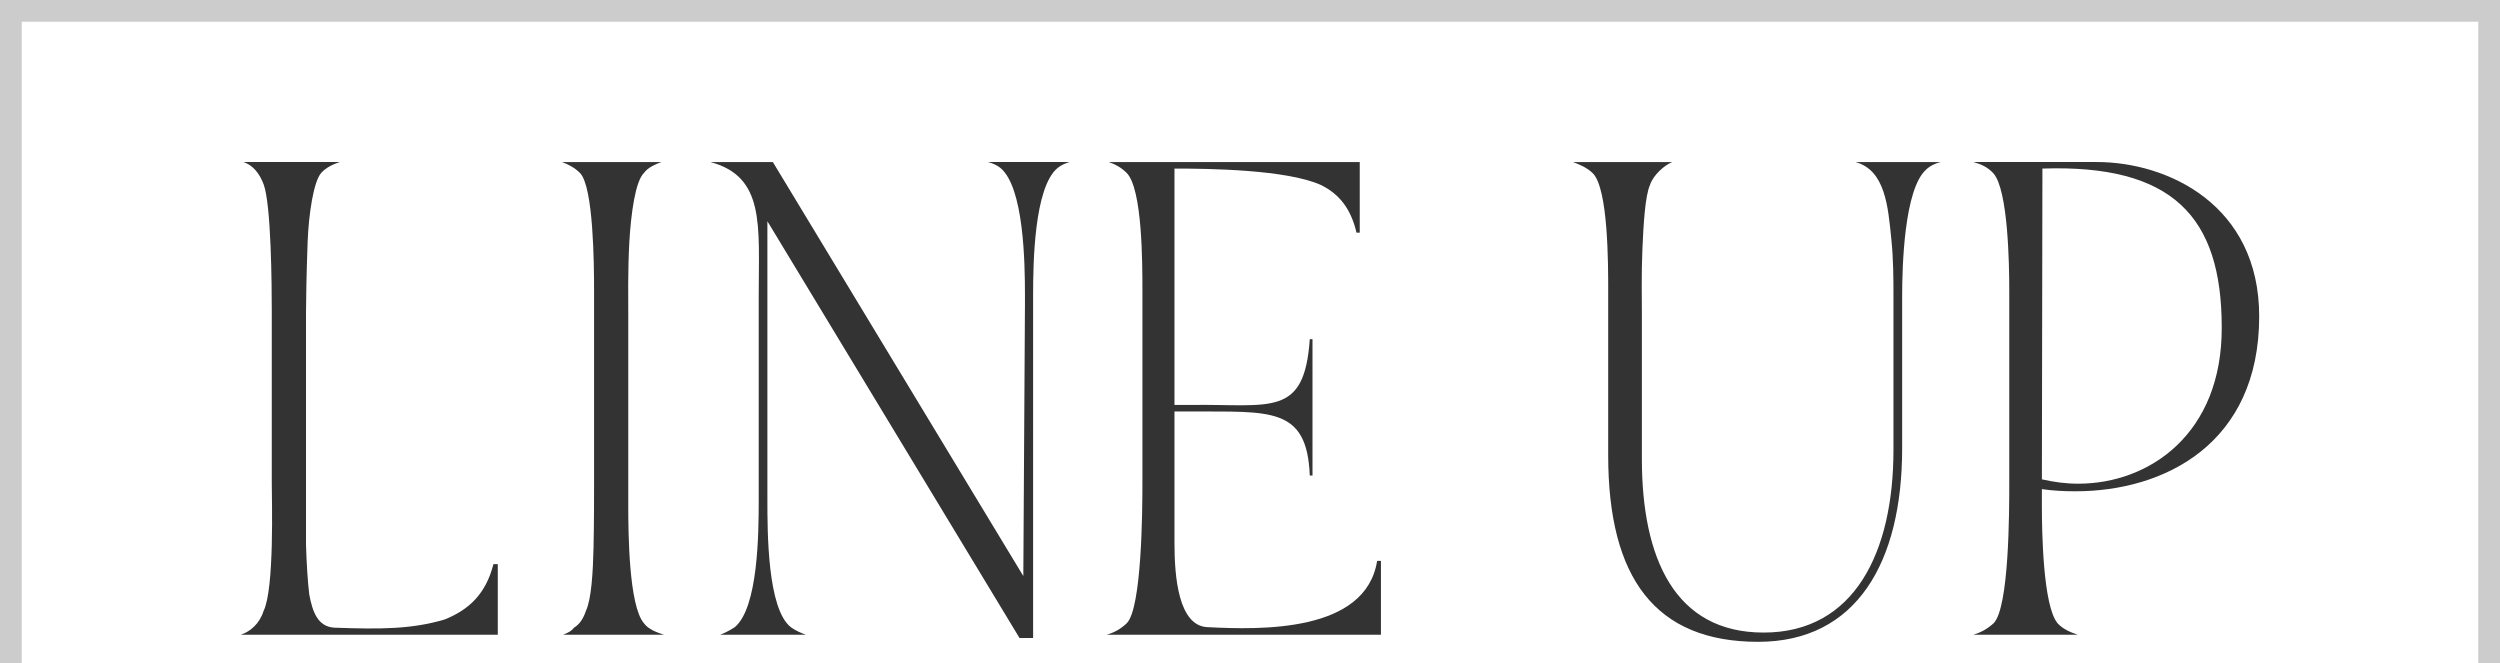
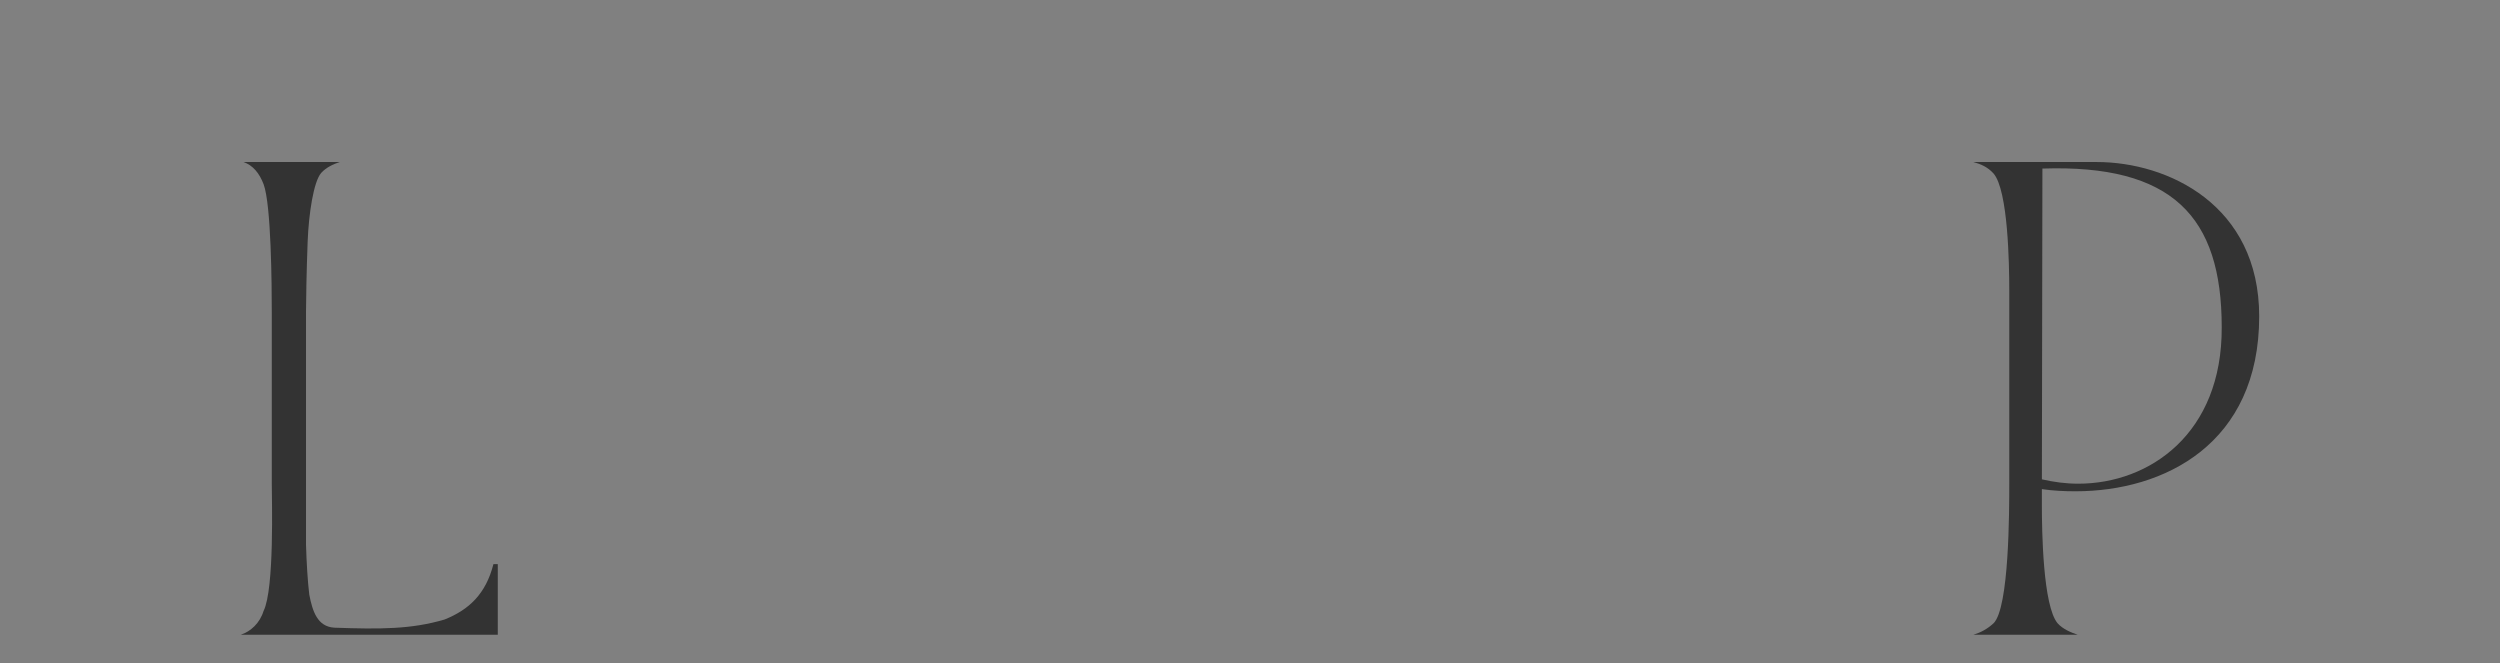
<svg xmlns="http://www.w3.org/2000/svg" height="30.5" viewBox="0 0 115 30.5" width="115">
  <rect x="0" y="0" width="115" height="30.5" fill="#808080" stroke="none" />
-   <path d="m114.5 30.5v-30h-114v30" fill="#fff" stroke="#ccc" stroke-miterlimit="10" />
  <g fill="#333">
    <path d="m12.127 28.099c.5-1.025.375-5.149.375-5.849v-7.898c0-1.225-.025-4.924-.375-5.874-.2-.525-.5-.875-.925-1.025h4.424c-.3.1-.625.25-.85.5-.351.4-.575 1.875-.625 3.174-.05 1.35-.075 2.75-.075 3.225v10.697c.025.825.075 1.674.15 2.299.149.775.375 1.475 1.149 1.525 2.124.075 3.549.075 5.074-.375 1.124-.45 1.899-1.175 2.249-2.549h.2v3.249h-11.822c.45-.15.875-.525 1.05-1.1z" />
-     <path d="m30.425 7.454c-.274.1-.625.25-.8.5-.399.375-.6 1.875-.675 3.174-.074 1.325-.05 2.725-.05 3.225v8.897c0 1.25.025 4.624.725 5.424.2.275.601.425.925.525h-4.648c.175-.075.375-.15.5-.325.25-.15.425-.4.55-.775.25-.525.325-1.775.35-2.899.025-1.15.025-2.35.025-2.949v-8.898c0-1.175-.025-4.774-.65-5.398-.25-.25-.55-.4-.824-.5h4.573z" />
-     <path d="m32.677 7.454h2.874l11.522 19.045.075-12.497v-.425c0-1.5-.05-4.949-1.125-5.849-.15-.125-.375-.225-.575-.275h3.749c-.175.05-.399.15-.55.275-1.074.9-1.124 4.349-1.124 5.849v15.771h-.625l-11.598-19.171v12.797c0 1.5 0 5.024 1.075 5.874.2.15.475.275.699.35h-3.948c.199-.075.449-.2.675-.35 1.074-.899 1.1-4.299 1.1-5.874v-9.397c0-3.199.3-5.449-2.225-6.124z" />
-     <path d="m51.826 28.673c.699-.675.725-5.224.725-6.423v-8.898c0-1.225 0-4.674-.725-5.398-.25-.25-.525-.4-.825-.5h11.547v3.249h-.149c-.25-1.075-.775-1.774-1.649-2.199-1.575-.7-5.1-.75-6.724-.75v10.873h.75c3.674-.05 5.224.6 5.474-3.024h.125v6.273h-.125c-.125-3.199-1.85-2.924-5.474-2.949h-.75v6.073c0 1.5.175 3.799 1.524 3.849 2.449.125 7.273.25 7.798-3.049h.175v3.399h-12.621c.35-.1.625-.25.925-.525z" />
-     <path d="m76.926 7.454c-.375.15-.875.6-1.025 1.05-.225.5-.3 1.799-.35 2.949s-.025 2.349-.025 2.899v6.748c0 4.599 1.525 7.998 5.599 7.998 4.199 0 5.974-3.724 5.974-8.398v-7.073c0-.75 0-1.7-.1-2.649-.15-1.475-.275-3.149-1.649-3.524h3.924c-.225.05-.5.175-.675.35-1 .899-1.1 4.398-1.1 5.823v6.999c0 5.249-2.1 8.898-6.624 8.898-4.724 0-6.898-2.925-6.898-8.573v-7.598c0-1.225 0-4.649-.699-5.374-.275-.275-.65-.425-.925-.525h4.574z" />
    <path d="m90.776 29.198c.325-.1.625-.25.925-.525.725-.7.725-5.199.725-6.423v-8.898c0-1.175-.05-4.599-.725-5.374-.275-.3-.575-.425-.925-.525h5.674c3.273 0 7.473 1.975 7.473 7.098 0 5.874-4.374 8.048-8.447 8.048-.525 0-1.05-.025-1.55-.1v.75c0 1.175.05 4.624.725 5.424.25.275.625.425.925.525h-4.799zm4.824-6.948c3.274 0 6.624-2.299 6.599-7.198 0-5.099-2.274-7.498-8.248-7.298l-.024 14.296c.55.125 1.1.2 1.674.2z" />
  </g>
</svg>